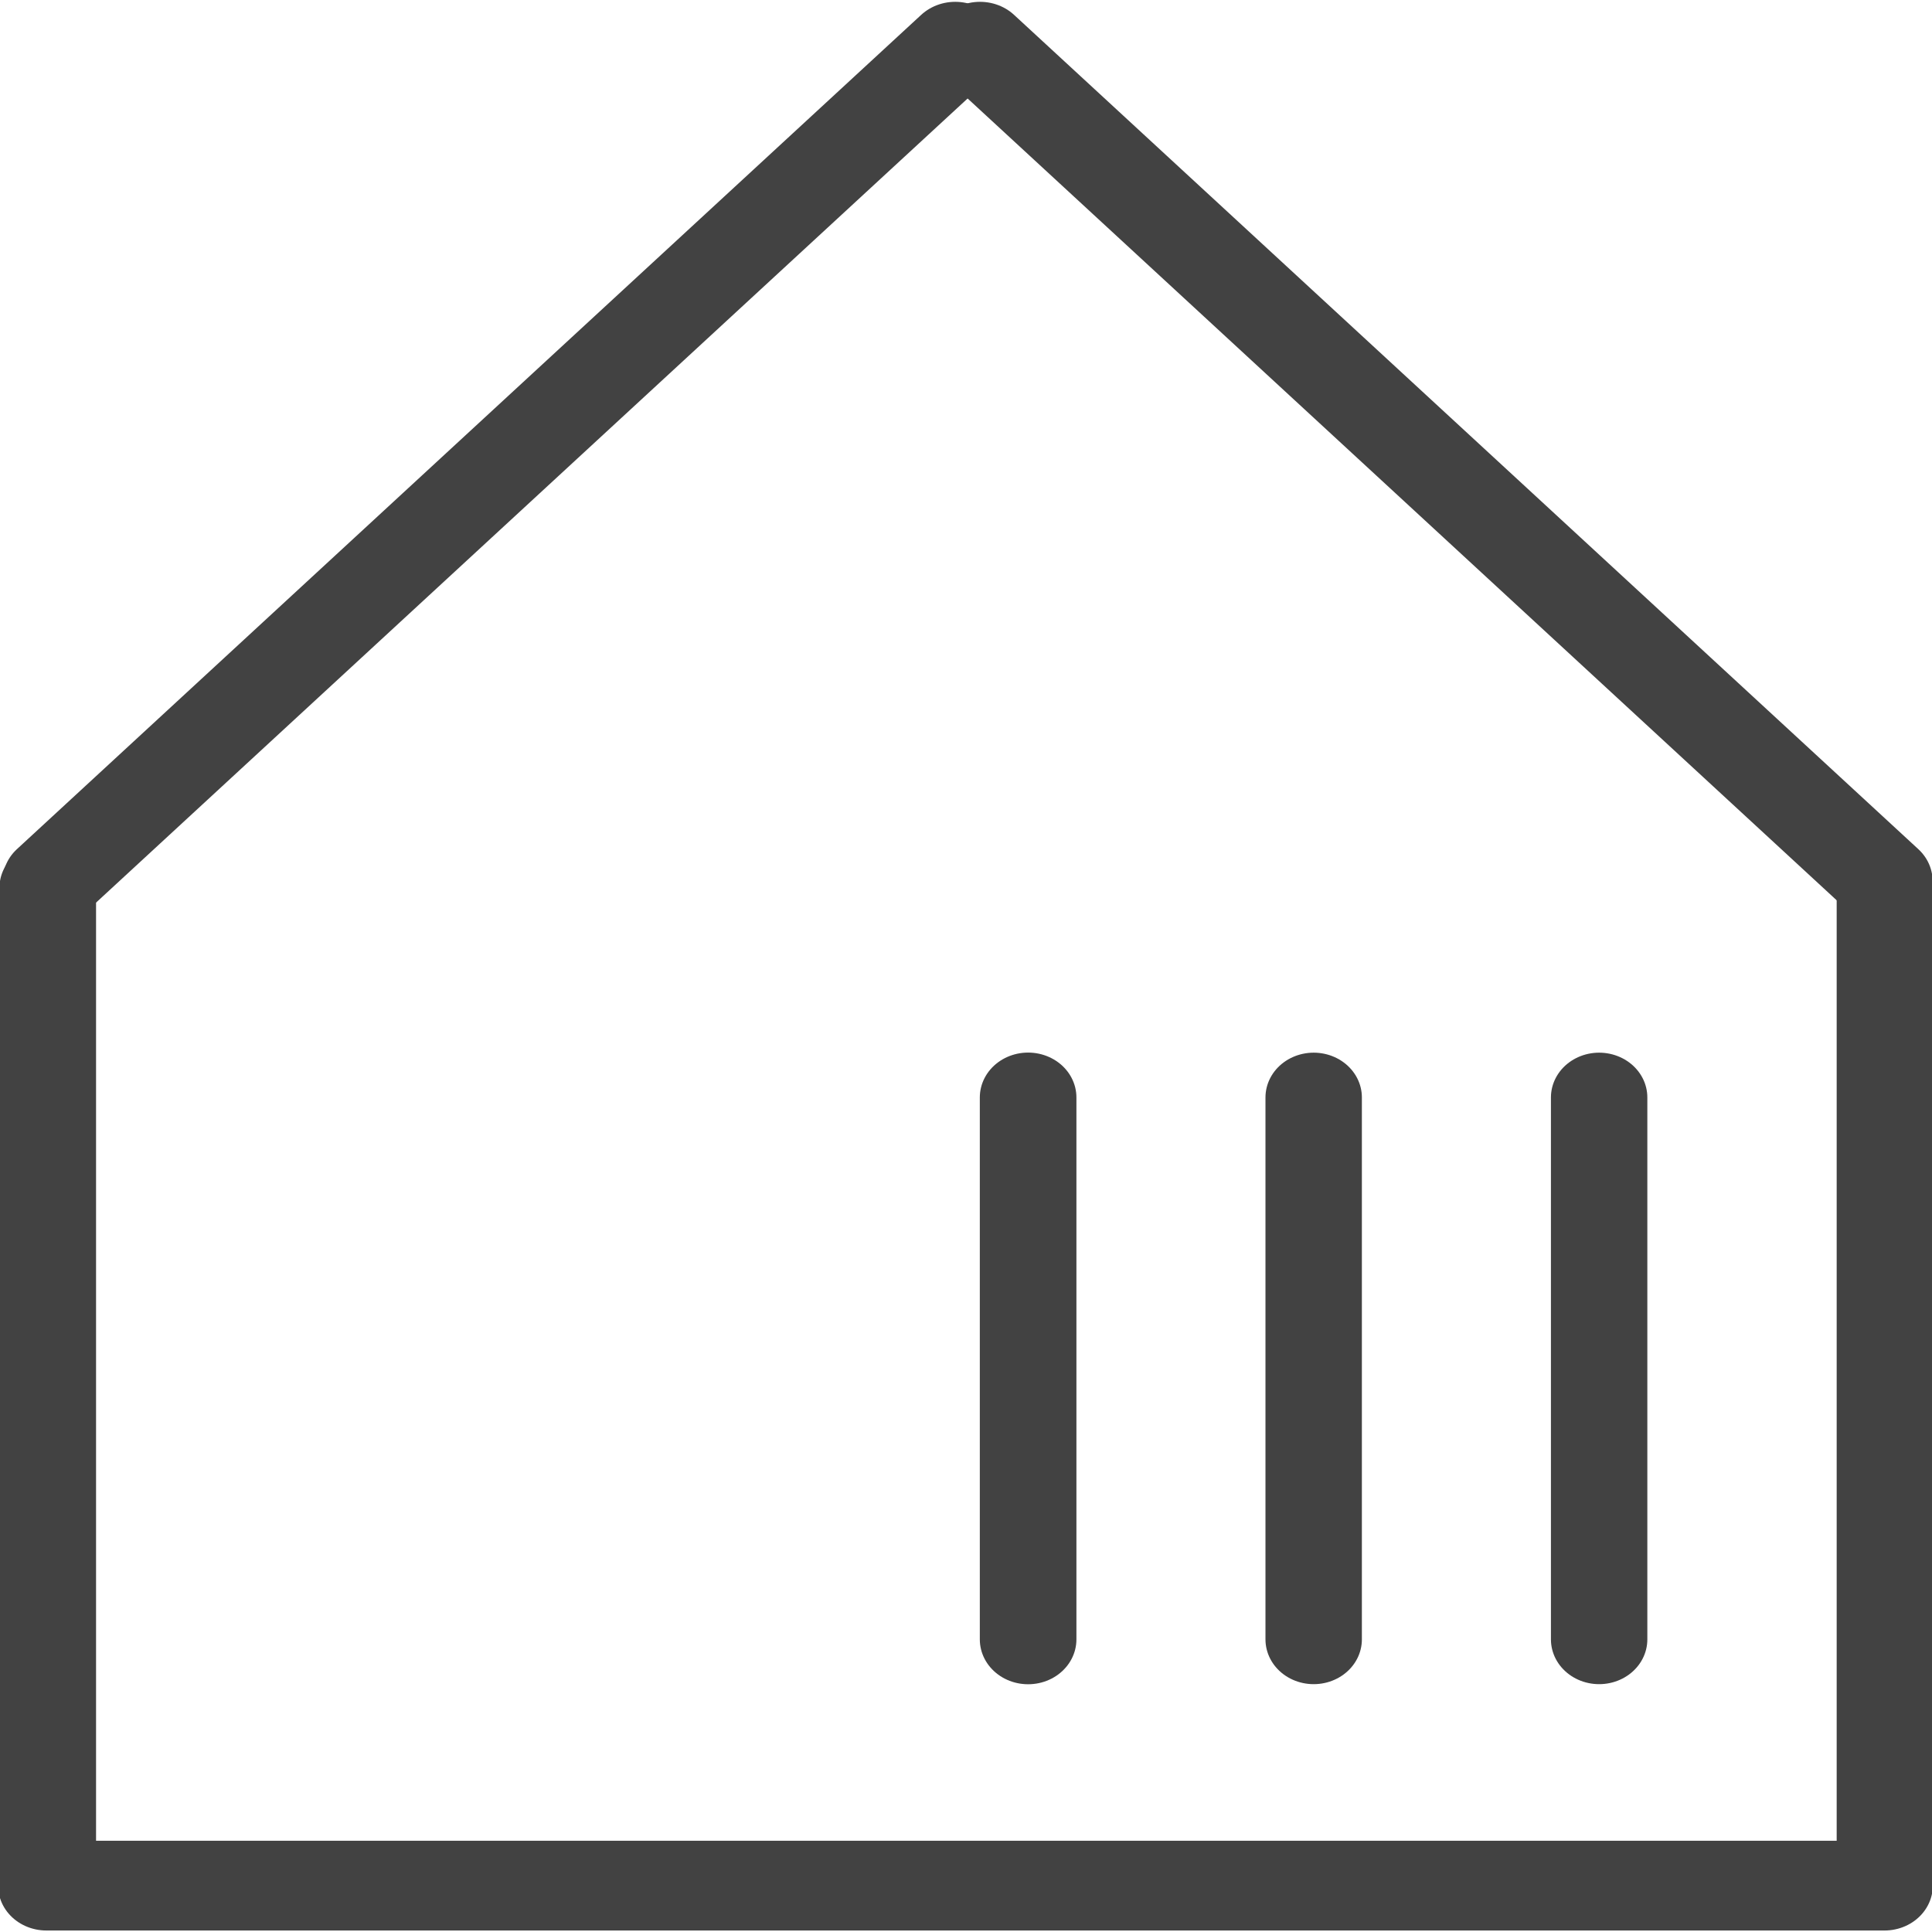
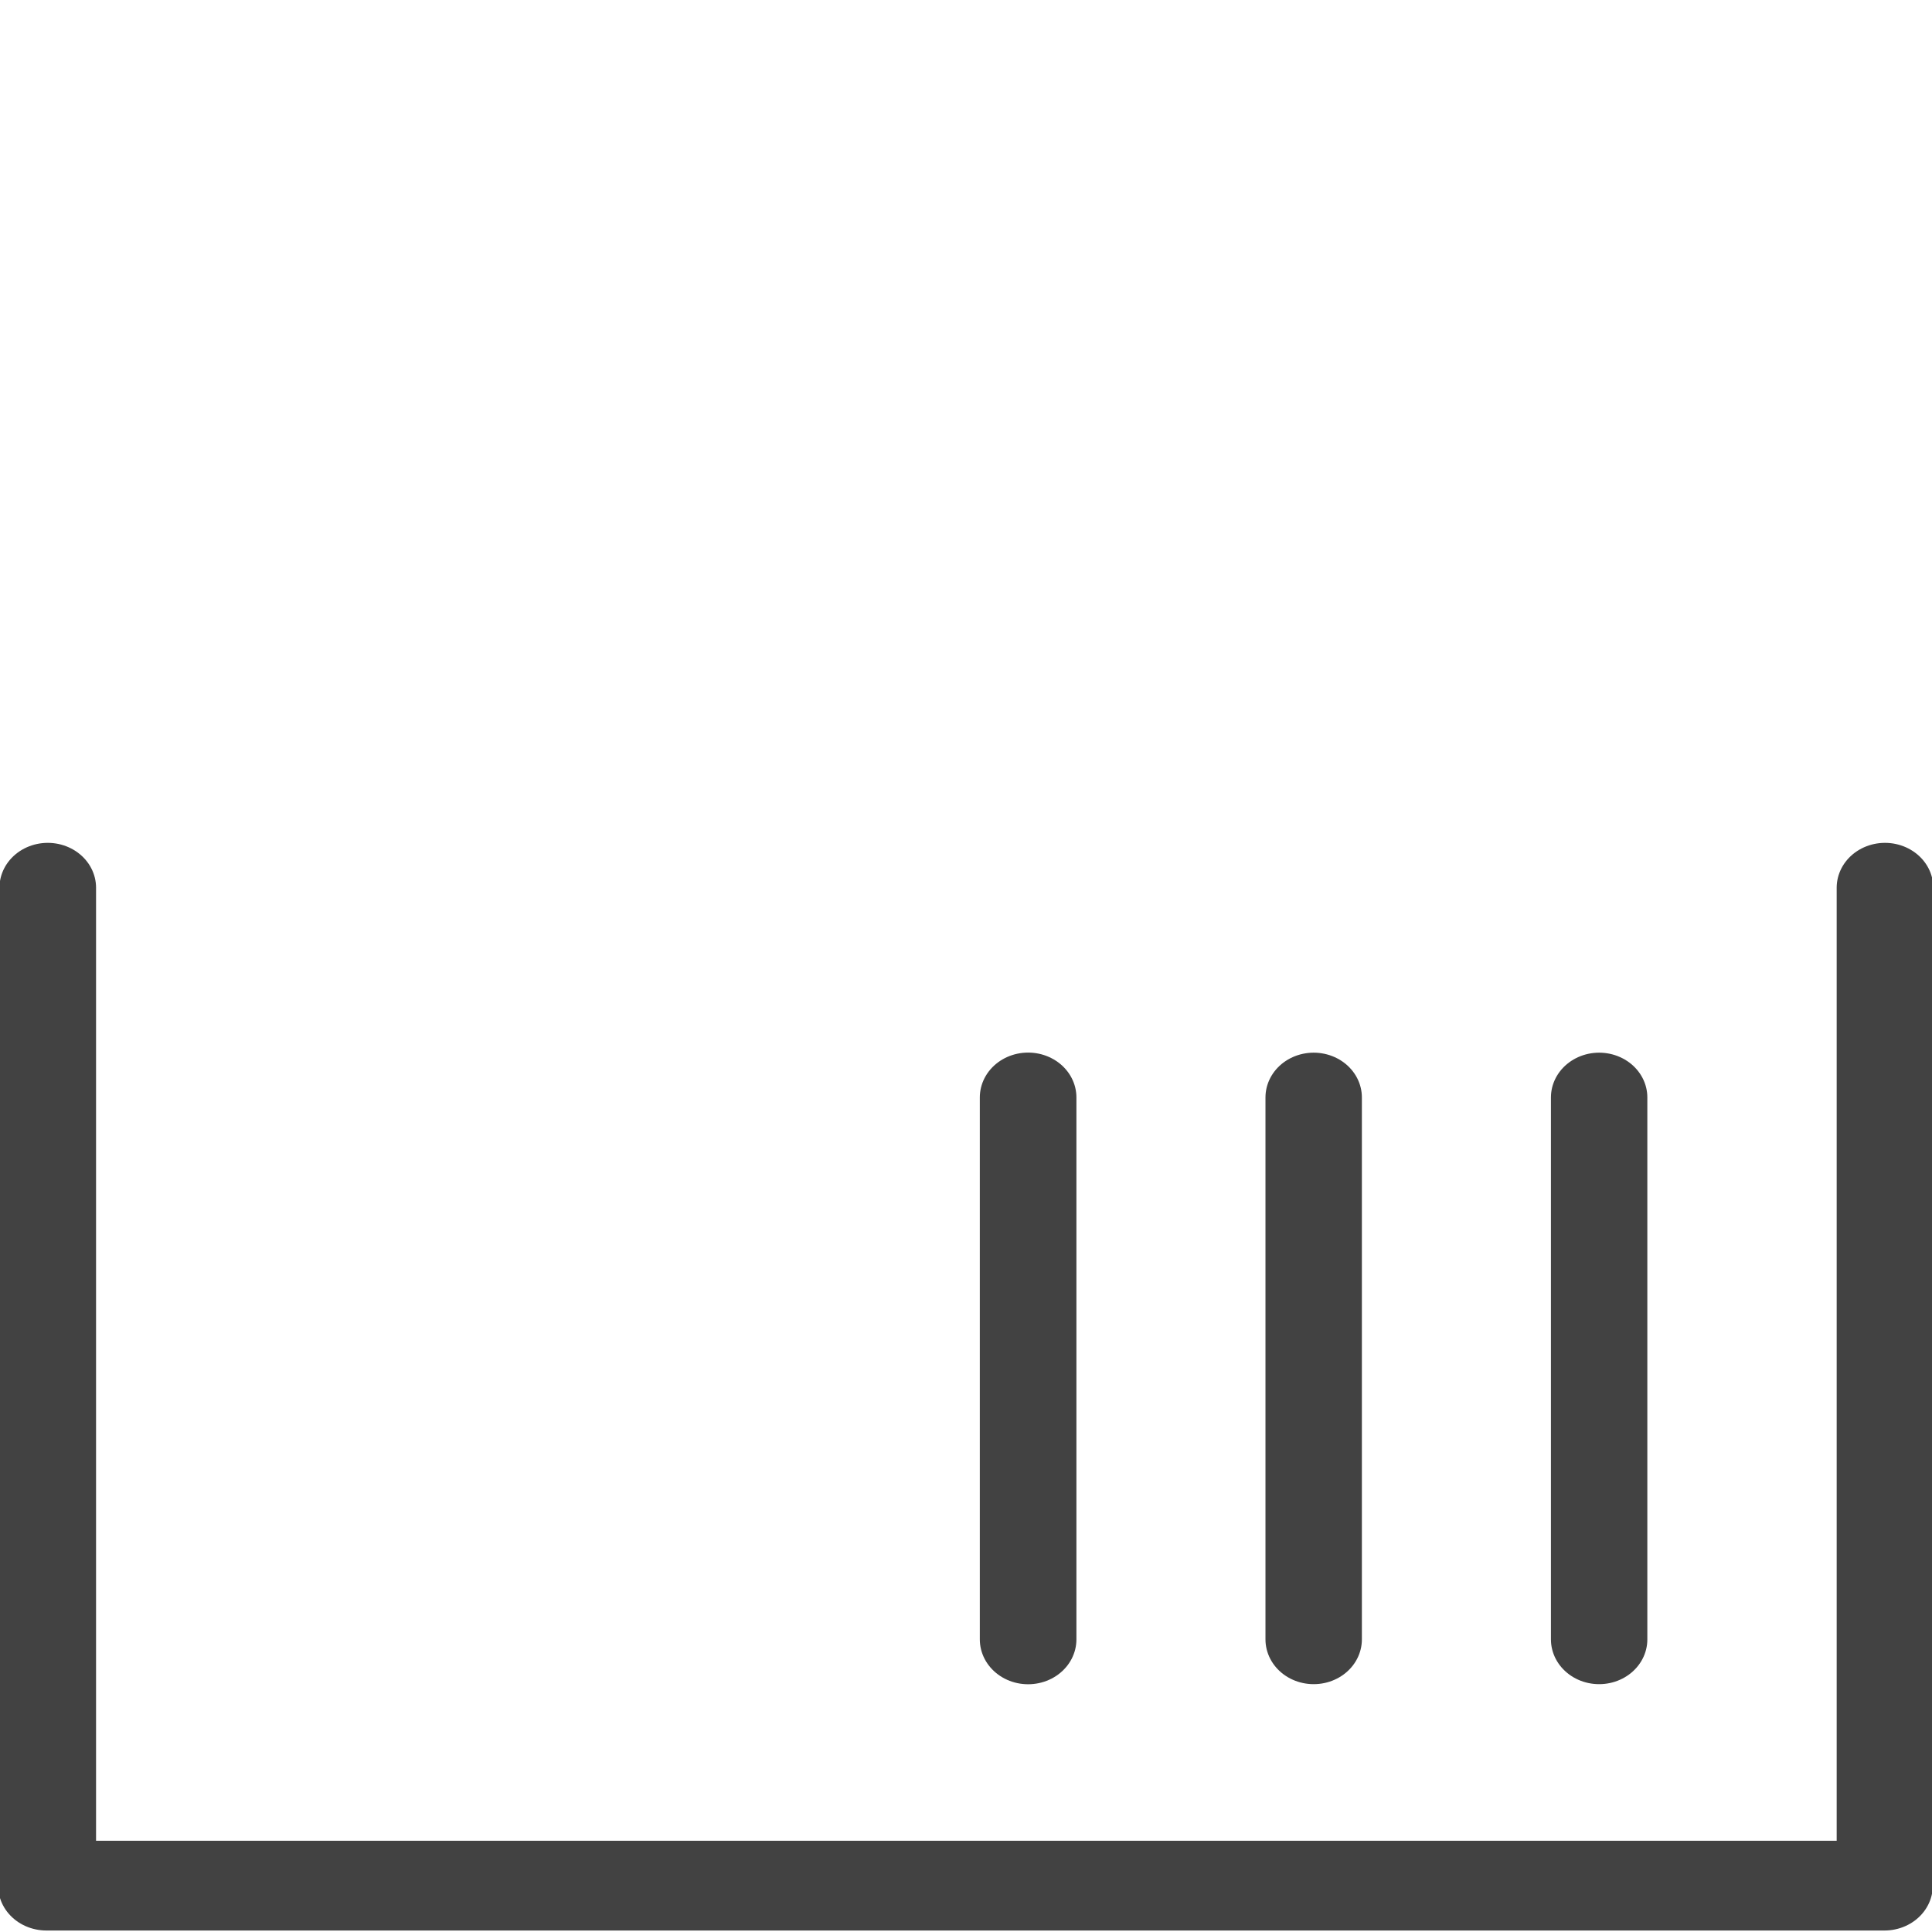
<svg xmlns="http://www.w3.org/2000/svg" width="20" height="20" version="1.1" viewBox="0 0 20 20">
  <g transform="matrix(.998 0 0 .927 -2.812 -1.063)" fill="none" stroke="#424242" stroke-linecap="round" stroke-miterlimit="3">
    <path d="m13.482 13.402v6.052" stroke-width="1.002" style="paint-order:fill markers stroke" />
    <path d="m16.444 13.402v6.052" style="paint-order:fill markers stroke" />
    <path d="m19.405 13.402v6.052" style="paint-order:fill markers stroke" />
    <g>
-       <path d="m12.983 1.668 9.38 9.317" stroke-linecap="round" stroke-linejoin="bevel" stroke-width="1.002" style="paint-order:stroke fill markers" />
-       <path d="m12.726 1.668-9.38 9.317" stroke-width="1.002" style="paint-order:fill markers stroke" />
      <path d="m3.299 22.204h19.066" stroke-linejoin="bevel" stroke-width="1.002" style="paint-order:fill markers stroke" />
      <path d="m22.37 11.06v11.079" fill="none" stroke="#424242" stroke-linecap="round" stroke-miterlimit="3" stroke-width="1.002" style="paint-order:markers fill stroke" />
      <path d="m3.313 11.06v11.079" fill="none" stroke="#424242" stroke-linecap="round" stroke-miterlimit="3" stroke-width="1.002" style="paint-order:markers fill stroke" />
    </g>
  </g>
</svg>